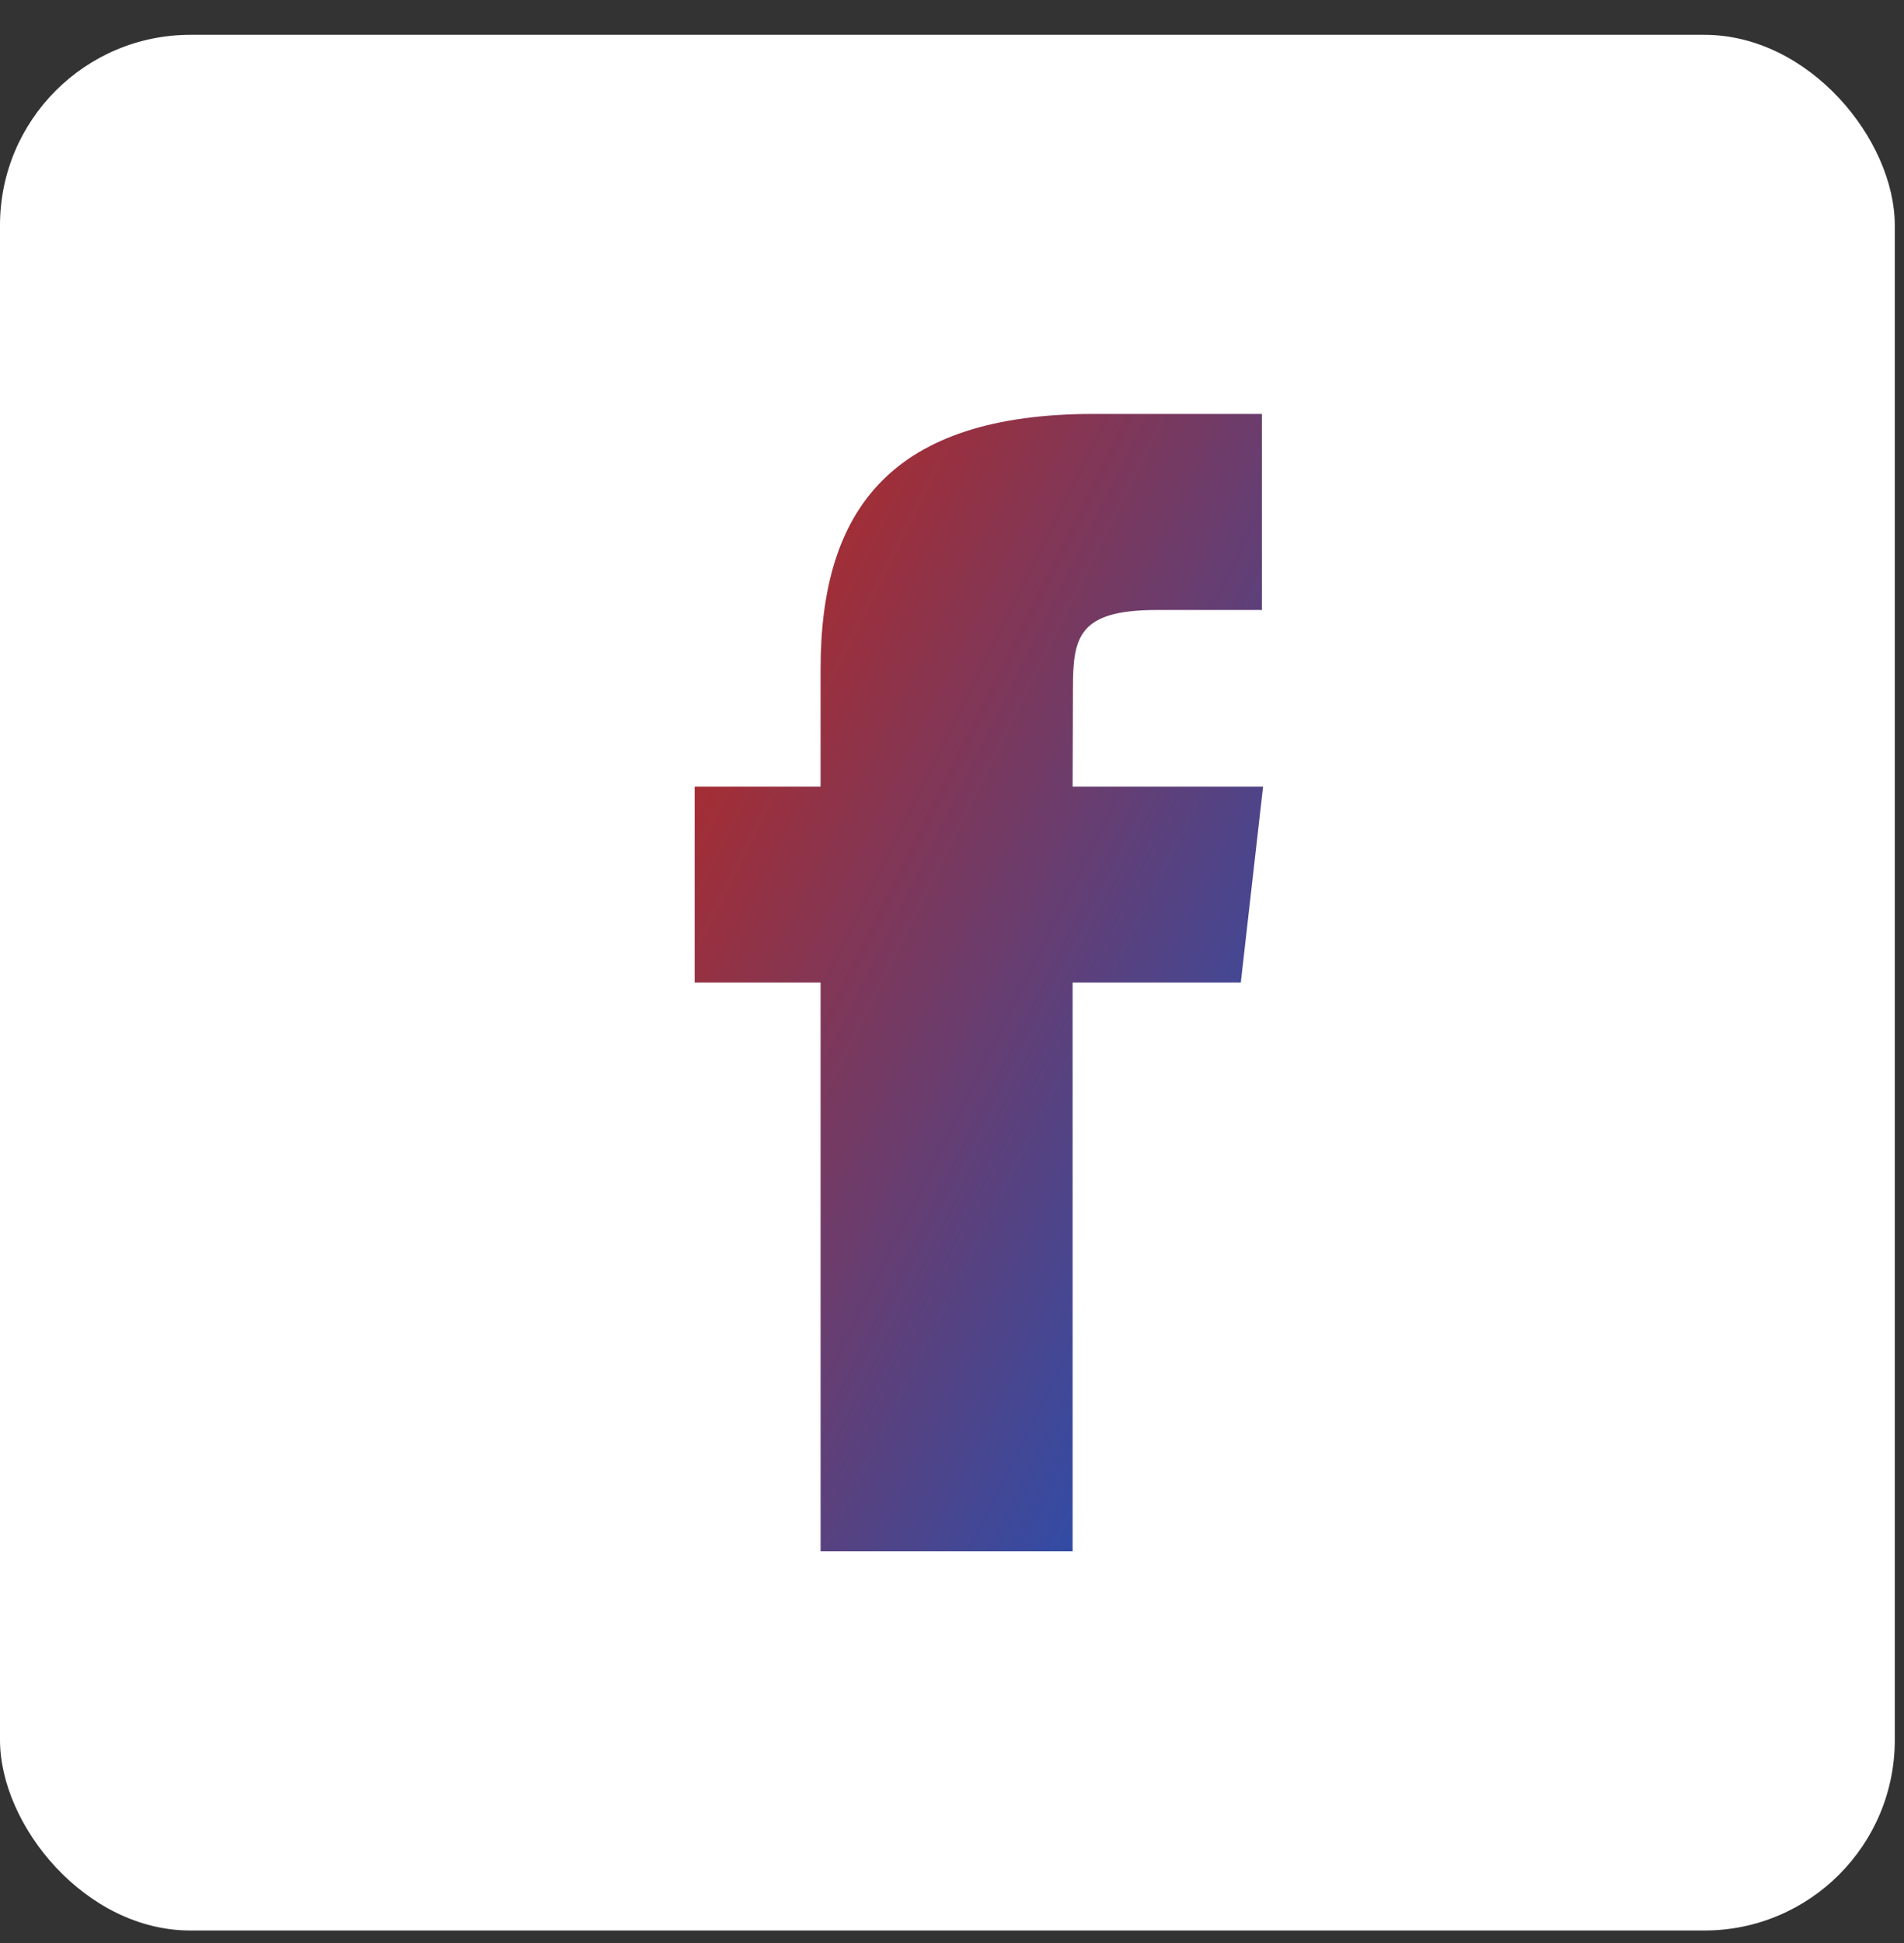
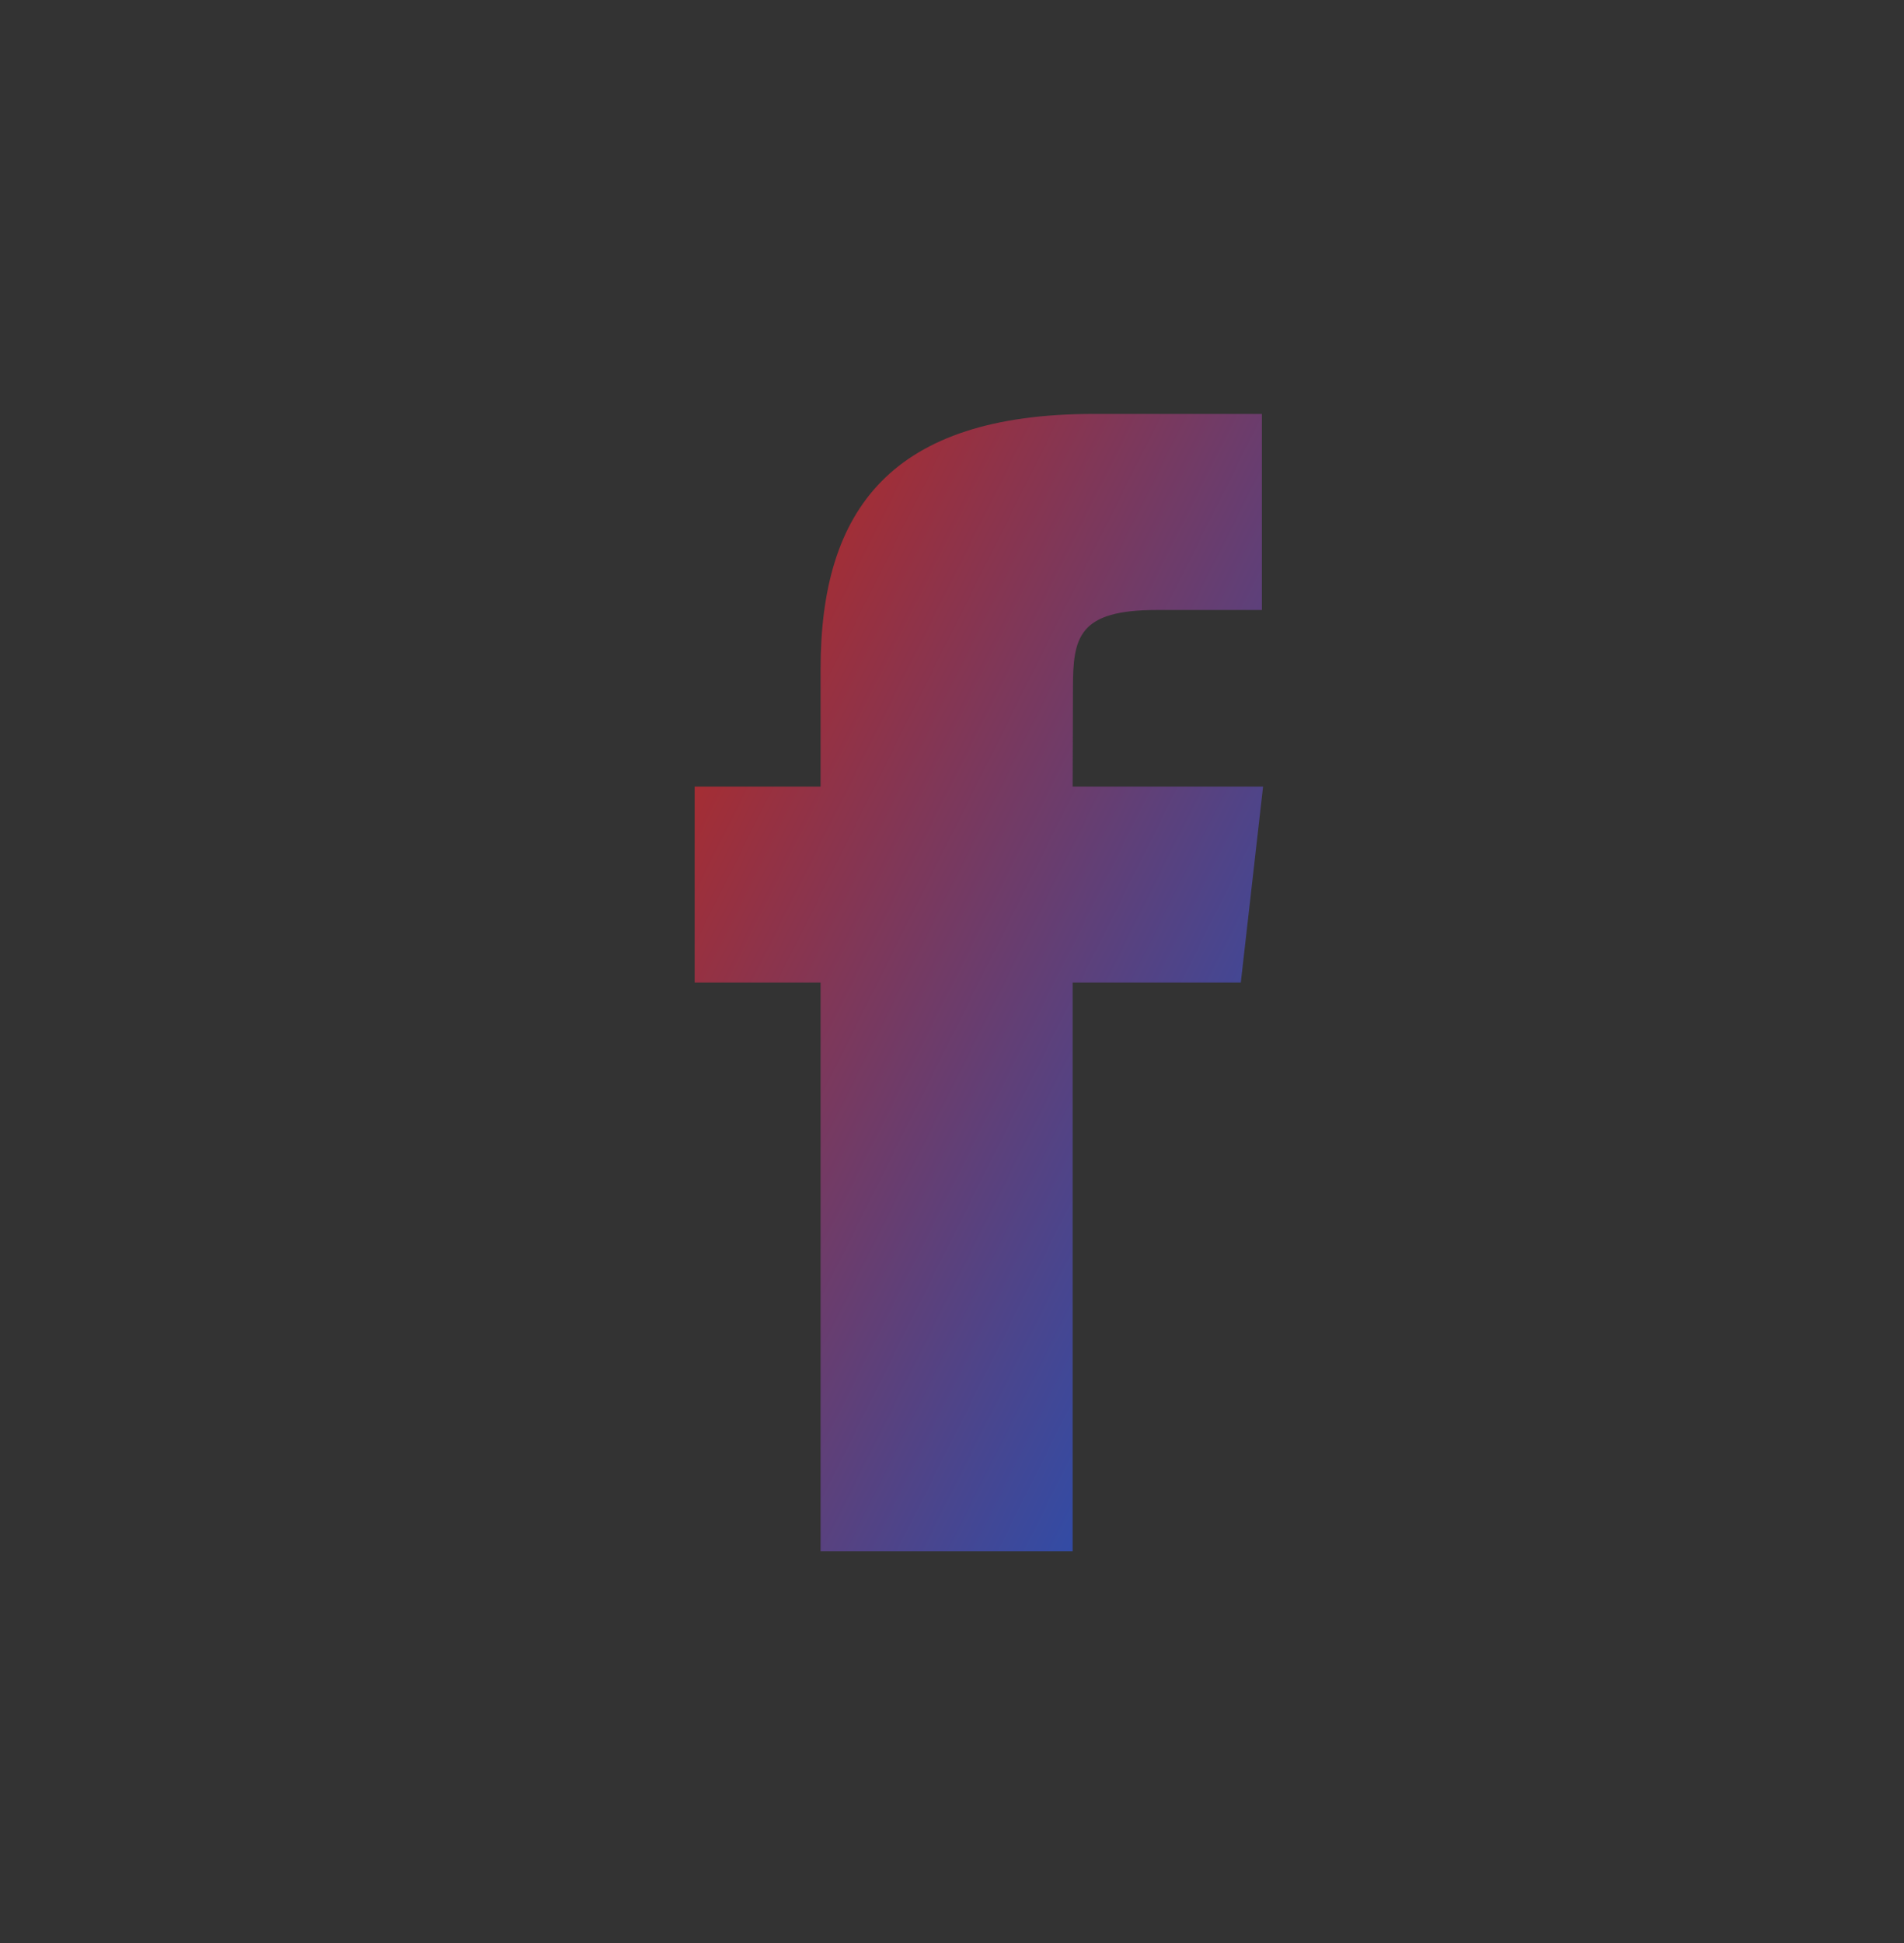
<svg xmlns="http://www.w3.org/2000/svg" width="50" height="51" viewBox="0 0 50 51" fill="none">
  <rect x="0" y="0" width="50" height="51" fill="#333333" stroke="none" />
-   <rect y="0.914" width="49.758" height="49.758" rx="5" fill="white" />
  <path d="M28.168 40.72V25.791H32.584L33.169 20.646H28.168L28.176 18.071C28.176 16.729 28.312 16.011 30.378 16.011H33.138V10.865H28.721C23.416 10.865 21.549 13.361 21.549 17.558V20.647H18.242V25.791H21.549V40.72H28.168Z" fill="url(#paint0_linear_183_619)" />
  <defs>
    <linearGradient id="paint0_linear_183_619" x1="18.242" y1="10.865" x2="42.126" y2="22.807" gradientUnits="userSpaceOnUse">
      <stop stop-color="#C02618" />
      <stop offset="1" stop-color="#1653C1" />
    </linearGradient>
  </defs>
</svg>